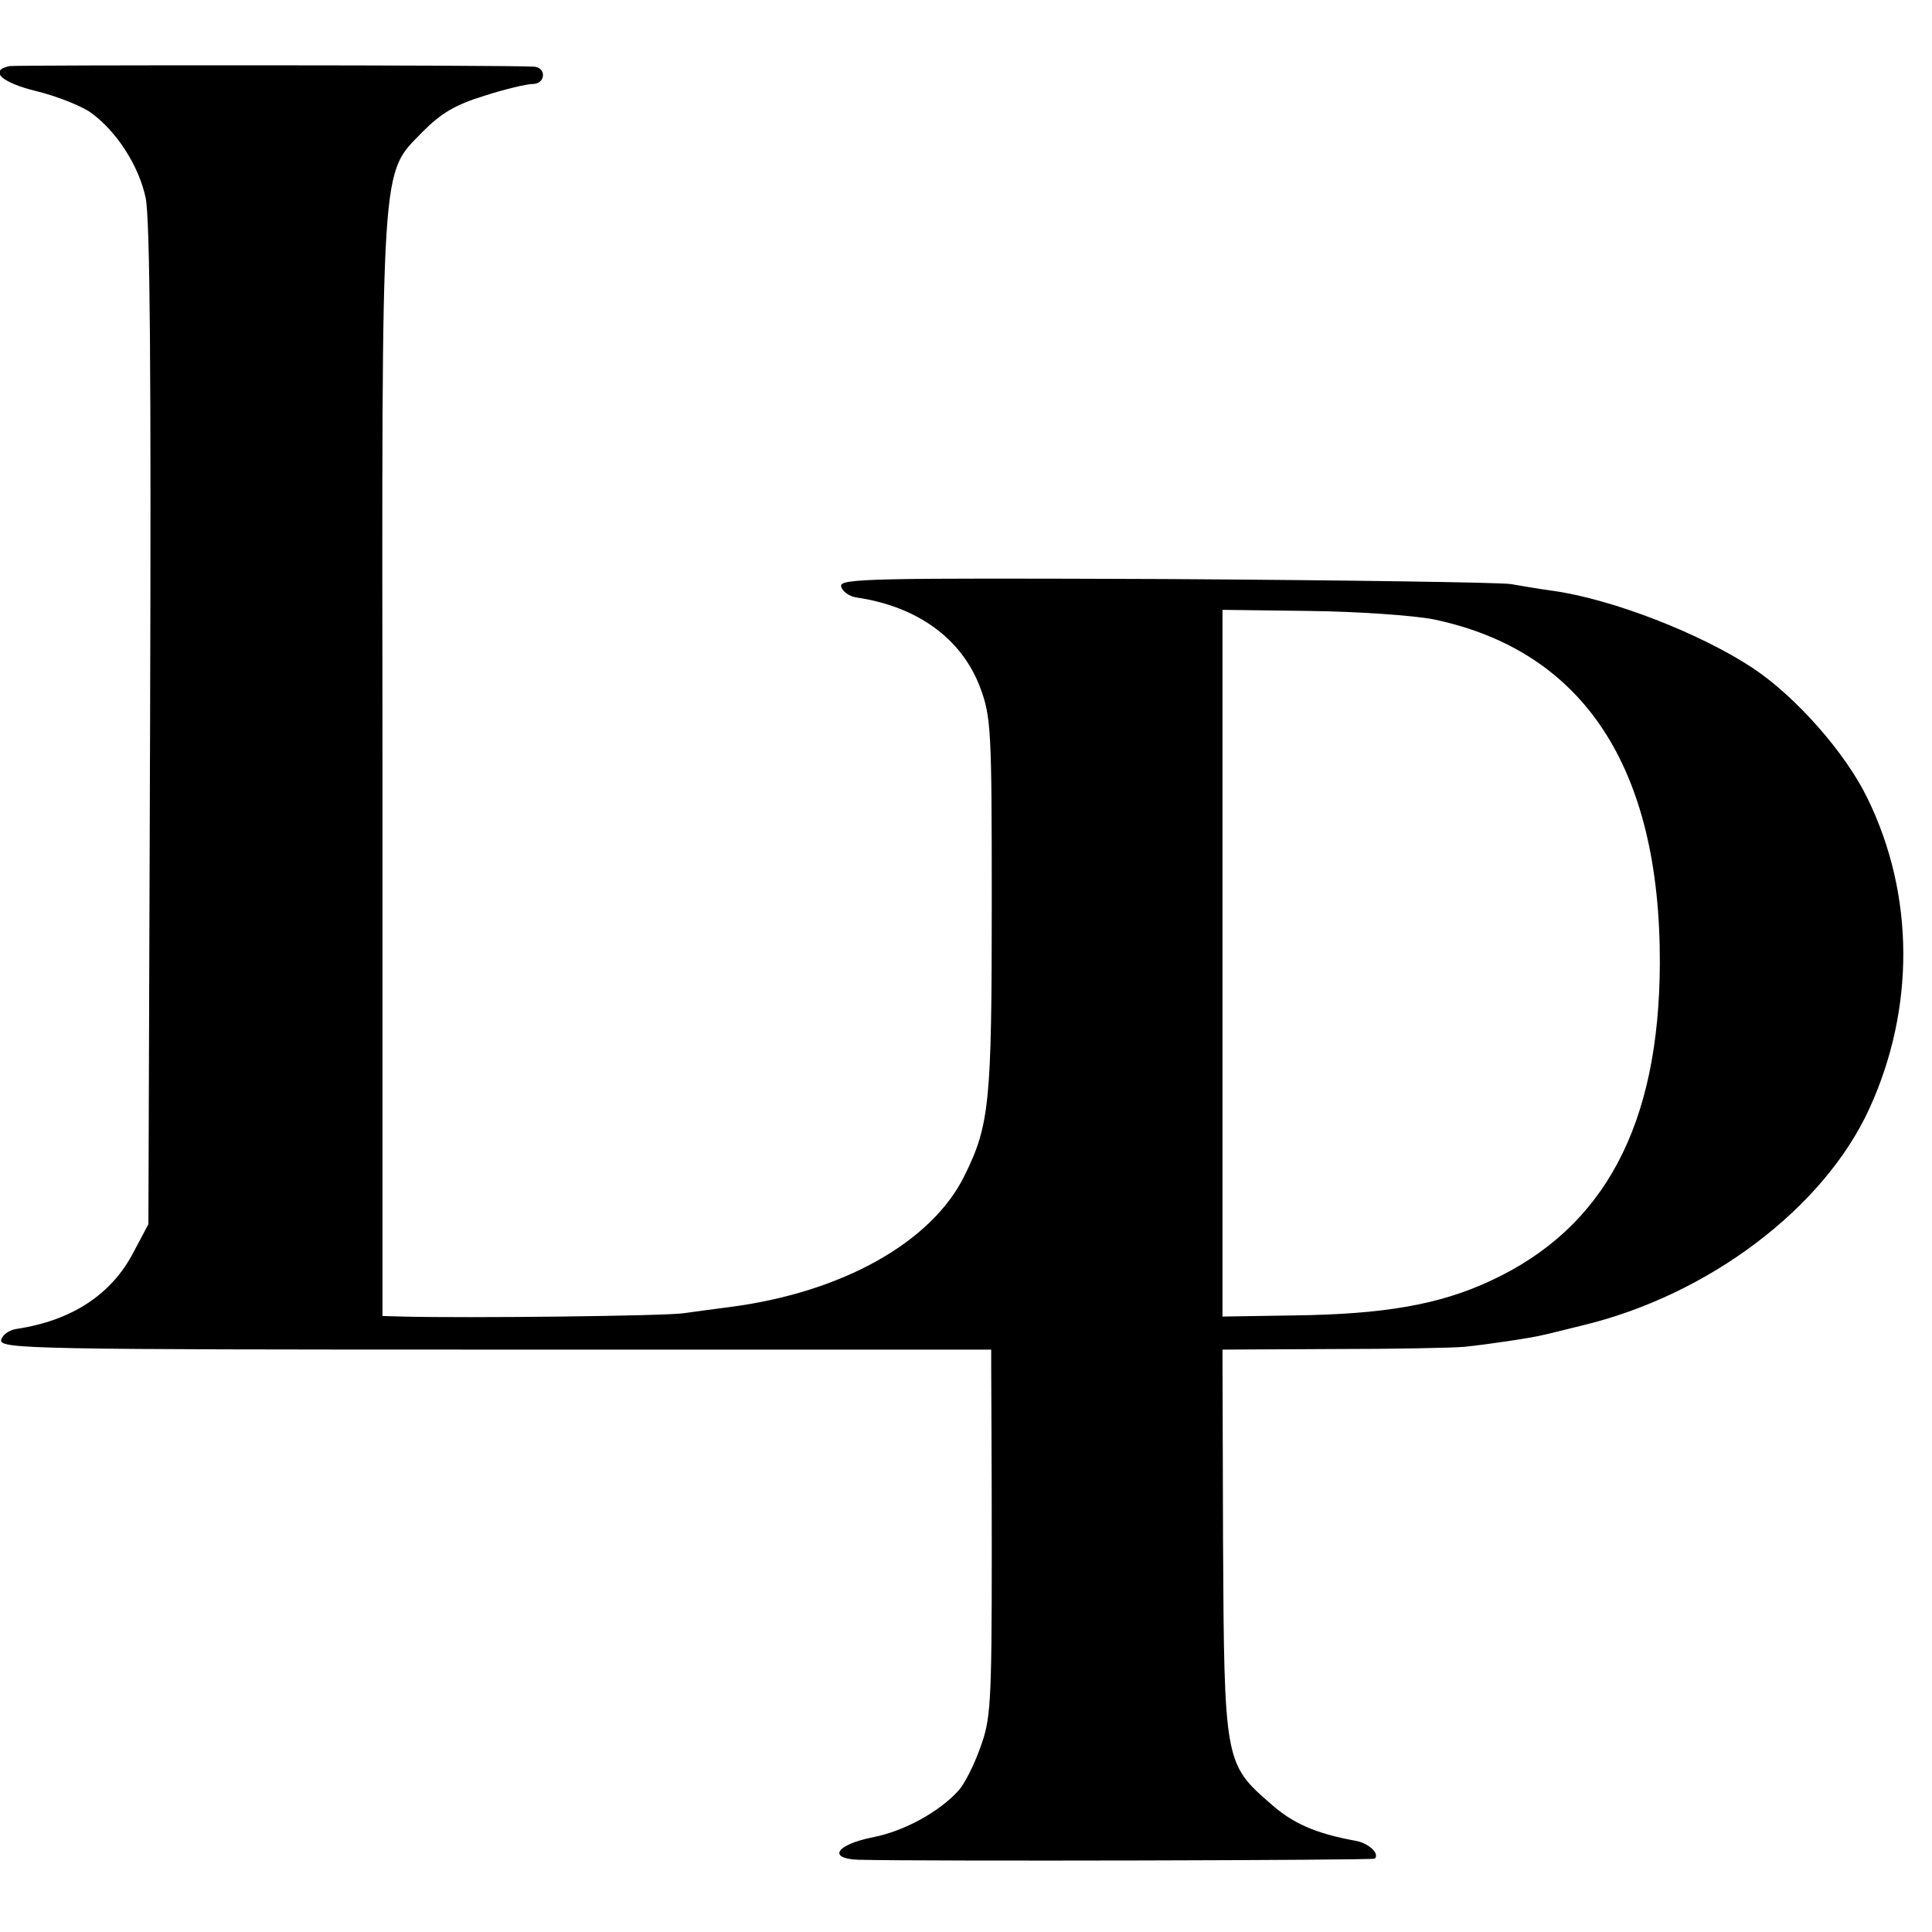
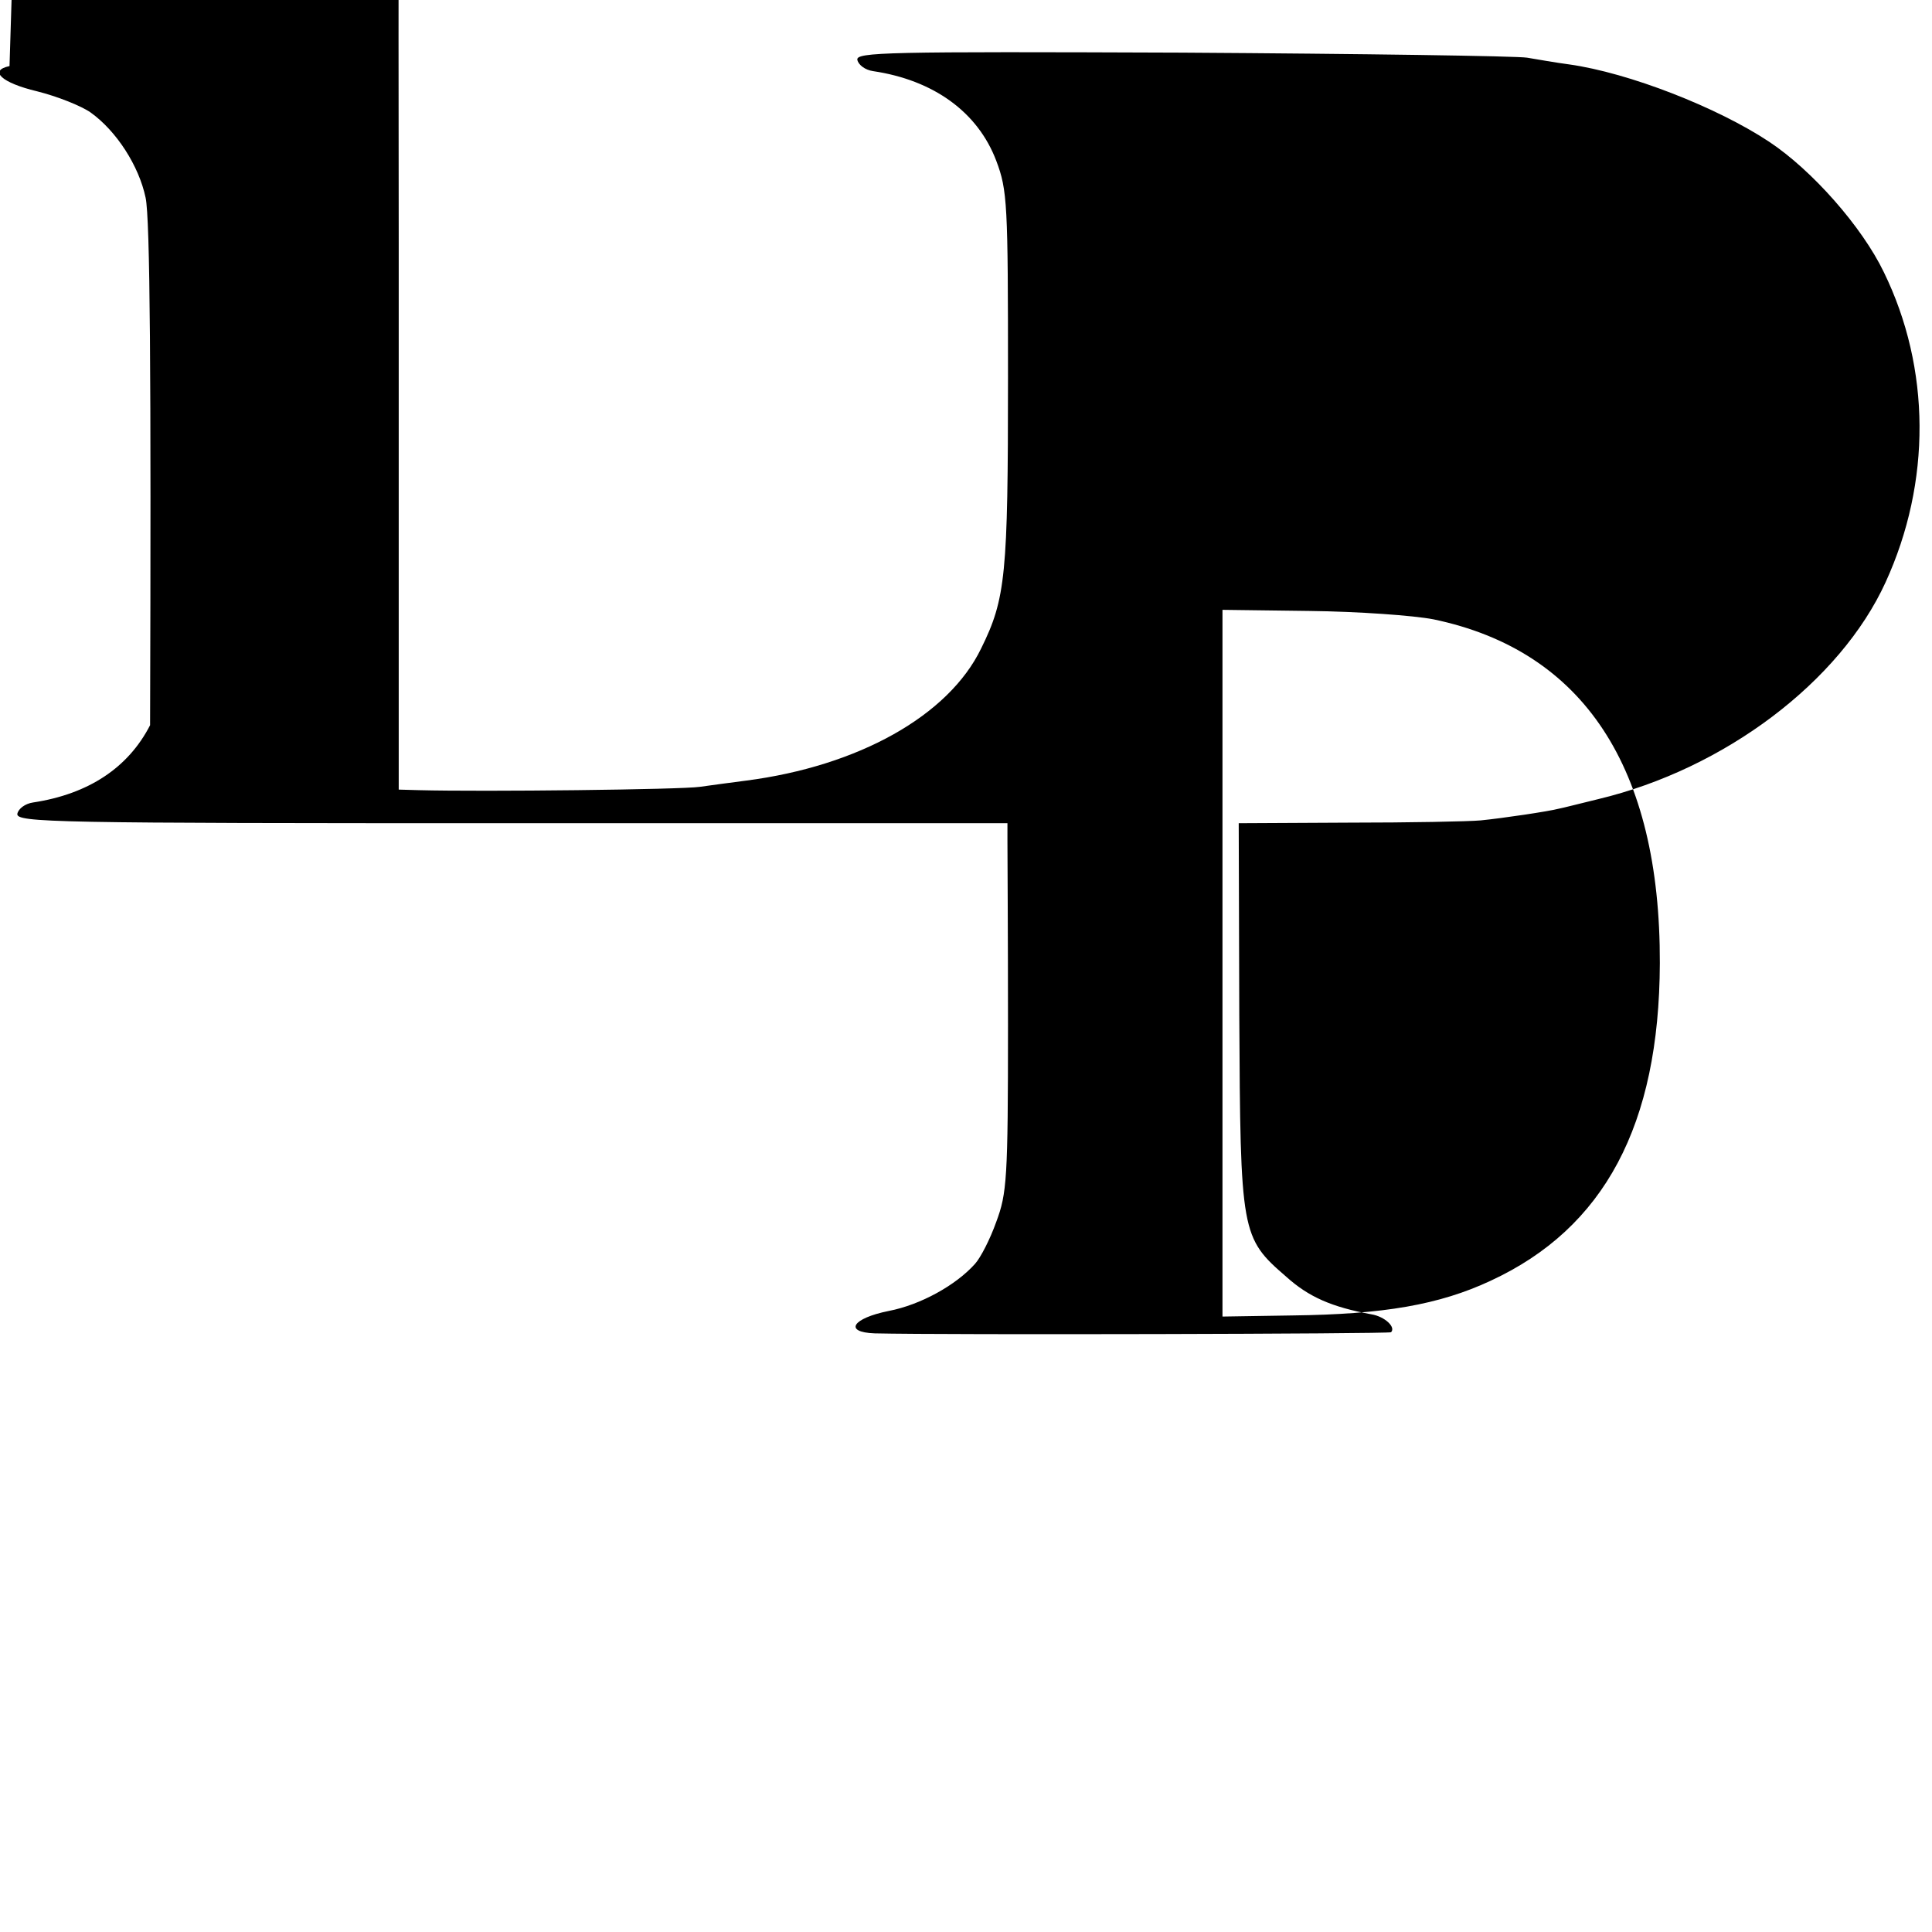
<svg xmlns="http://www.w3.org/2000/svg" version="1.0" width="345pt" height="345pt" viewBox="0 0 345 345" preserveAspectRatio="xMidYMid meet">
  <g transform="translate(0,345) scale(0.1,-0.1)" fill="#000000" stroke="none">
-     <path d="M17 3332 c-38 -8 -14 -30 49 -45 36 -9 79 -26 96 -38 46 -33 86 -95 98 -152 8 -37 10 -312 8 -942 l-3 -891 -26 -49 c-39 -76 -110 -123 -209 -138 -14 -2 -26 -11 -28 -20 -3 -16 64 -17 882 -17 l886 0 0 -32 c0 -18 1 -166 1 -329 0 -275 -2 -300 -21 -351 -11 -31 -28 -64 -38 -75 -34 -38 -97 -73 -154 -84 -65 -13 -81 -38 -25 -40 125 -3 918 -1 922 2 9 9 -11 28 -35 32 -71 13 -112 31 -152 67 -81 70 -82 77 -84 468 l-1 342 196 1 c108 0 214 2 236 4 40 4 121 16 140 21 6 1 37 9 70 17 226 54 432 210 513 387 82 179 81 382 -3 554 -39 81 -128 182 -205 233 -92 61 -250 123 -357 138 -23 3 -57 9 -75 12 -18 3 -295 7 -616 9 -528 2 -583 1 -580 -13 2 -9 14 -18 28 -20 108 -16 187 -73 220 -160 20 -53 21 -76 21 -388 0 -352 -4 -394 -48 -483 -58 -120 -219 -210 -420 -236 -24 -3 -60 -8 -82 -11 -32 -5 -387 -9 -502 -6 l-36 1 0 978 c-1 1106 -4 1058 72 1137 33 33 58 48 110 64 37 12 76 21 86 21 24 0 25 30 2 31 -57 3 -922 3 -936 1z m2543 -988 c268 -56 405 -265 404 -614 -1 -289 -99 -473 -302 -567 -92 -43 -191 -60 -353 -62 l-126 -2 0 631 0 631 156 -2 c86 -1 185 -8 221 -15z" />
+     <path d="M17 3332 c-38 -8 -14 -30 49 -45 36 -9 79 -26 96 -38 46 -33 86 -95 98 -152 8 -37 10 -312 8 -942 c-39 -76 -110 -123 -209 -138 -14 -2 -26 -11 -28 -20 -3 -16 64 -17 882 -17 l886 0 0 -32 c0 -18 1 -166 1 -329 0 -275 -2 -300 -21 -351 -11 -31 -28 -64 -38 -75 -34 -38 -97 -73 -154 -84 -65 -13 -81 -38 -25 -40 125 -3 918 -1 922 2 9 9 -11 28 -35 32 -71 13 -112 31 -152 67 -81 70 -82 77 -84 468 l-1 342 196 1 c108 0 214 2 236 4 40 4 121 16 140 21 6 1 37 9 70 17 226 54 432 210 513 387 82 179 81 382 -3 554 -39 81 -128 182 -205 233 -92 61 -250 123 -357 138 -23 3 -57 9 -75 12 -18 3 -295 7 -616 9 -528 2 -583 1 -580 -13 2 -9 14 -18 28 -20 108 -16 187 -73 220 -160 20 -53 21 -76 21 -388 0 -352 -4 -394 -48 -483 -58 -120 -219 -210 -420 -236 -24 -3 -60 -8 -82 -11 -32 -5 -387 -9 -502 -6 l-36 1 0 978 c-1 1106 -4 1058 72 1137 33 33 58 48 110 64 37 12 76 21 86 21 24 0 25 30 2 31 -57 3 -922 3 -936 1z m2543 -988 c268 -56 405 -265 404 -614 -1 -289 -99 -473 -302 -567 -92 -43 -191 -60 -353 -62 l-126 -2 0 631 0 631 156 -2 c86 -1 185 -8 221 -15z" />
  </g>
</svg>